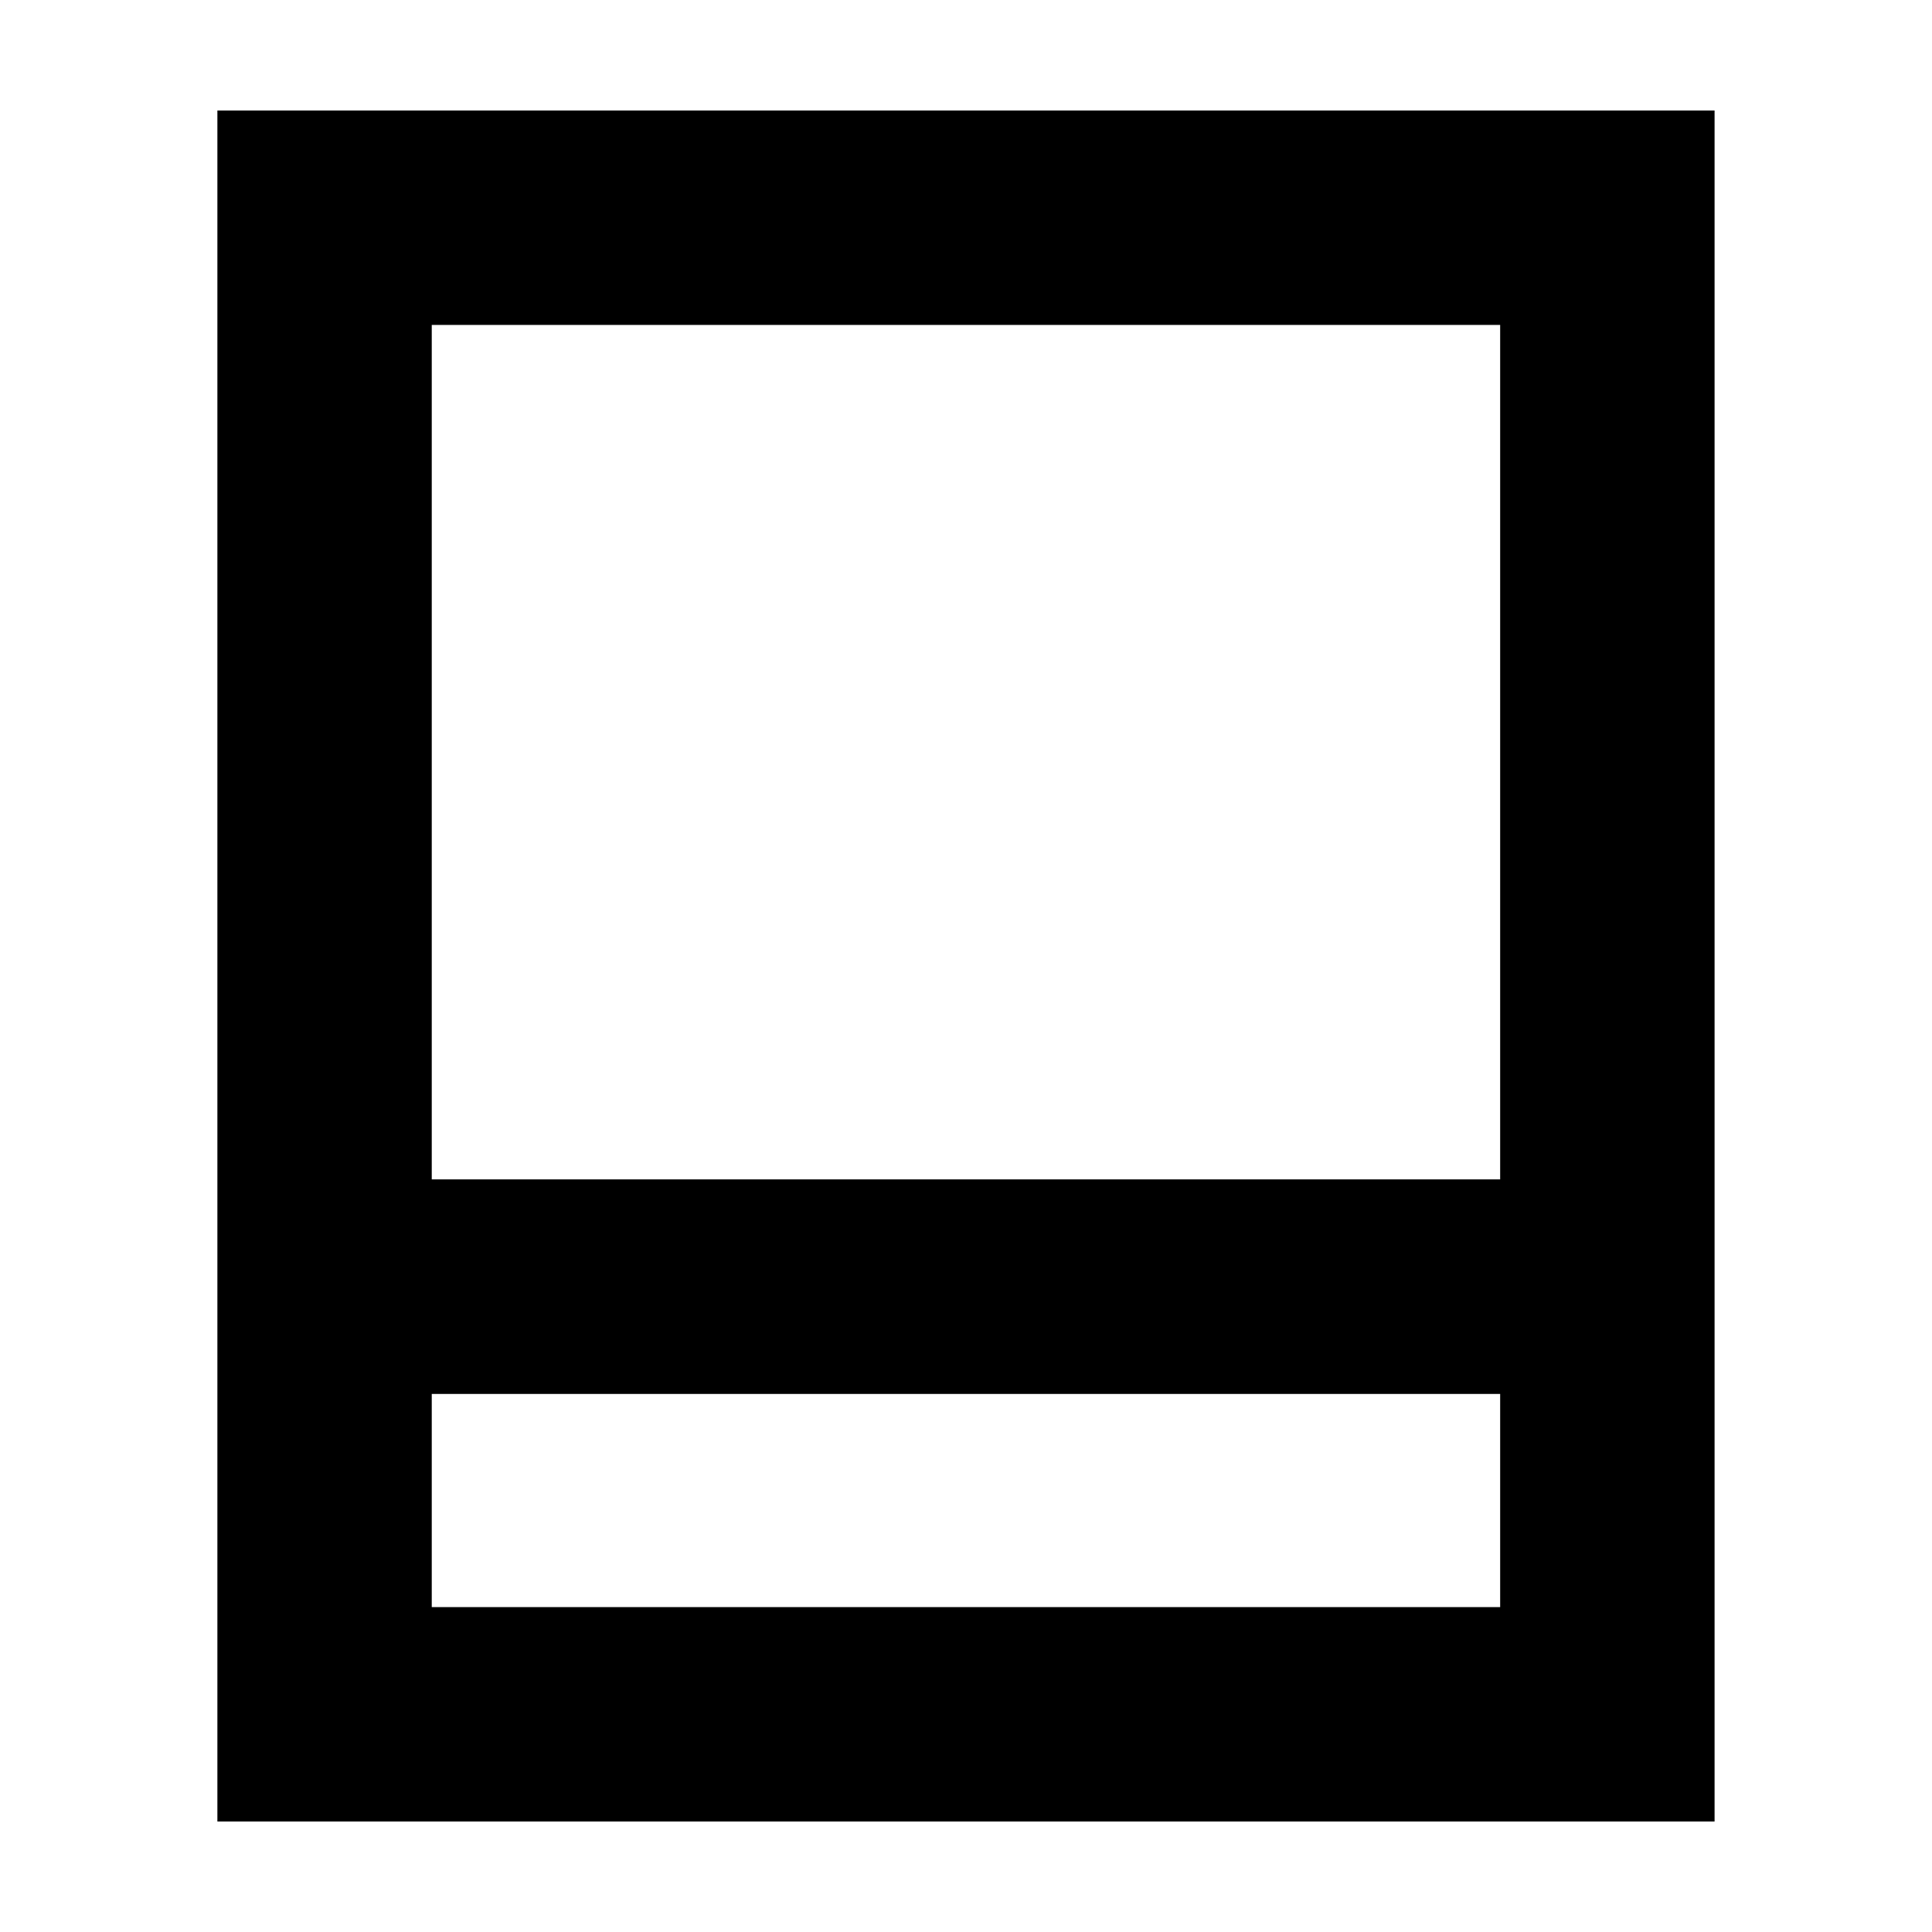
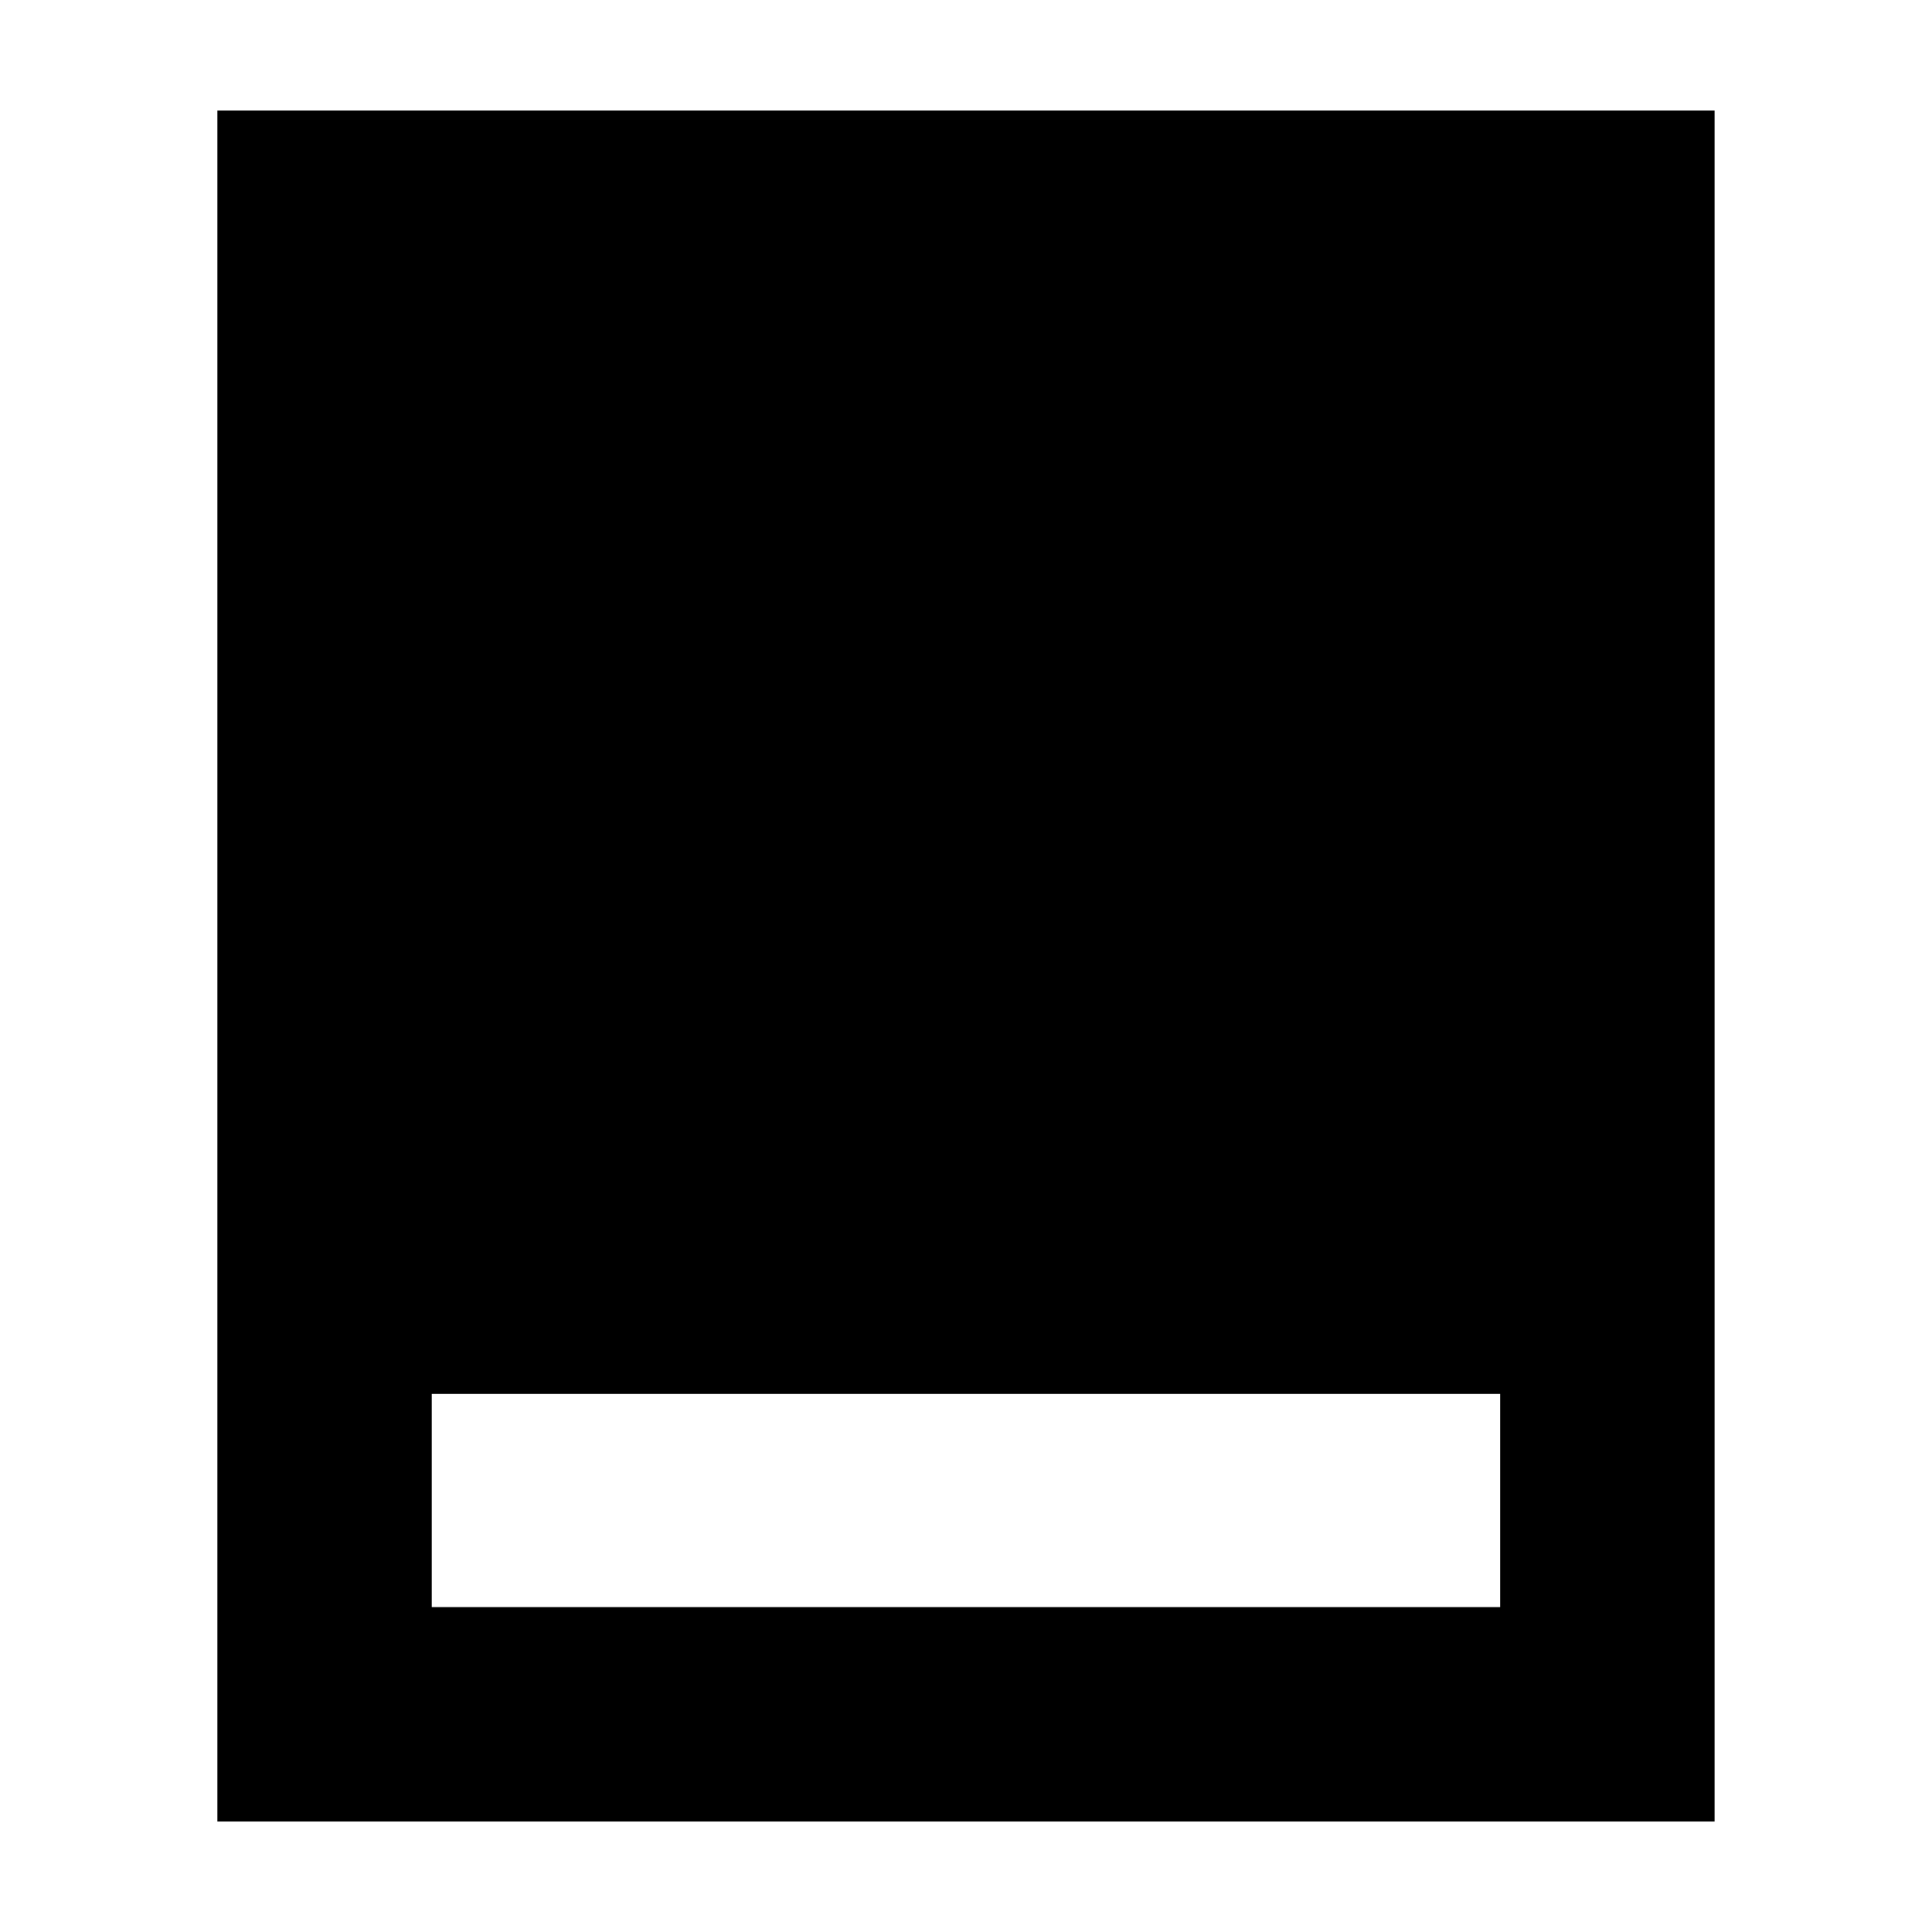
<svg xmlns="http://www.w3.org/2000/svg" fill="#000000" width="800px" height="800px" version="1.1" viewBox="144 144 512 512">
-   <path d="m201.61 173.29v453.43h396.77v-453.43zm56.809 283.26v-226.44h283.14v226.44zm0 113.35v-56.492h283.14v56.492z" />
+   <path d="m201.61 173.29v453.43h396.77v-453.43zm56.809 283.26v-226.44v226.44zm0 113.35v-56.492h283.14v56.492z" />
</svg>